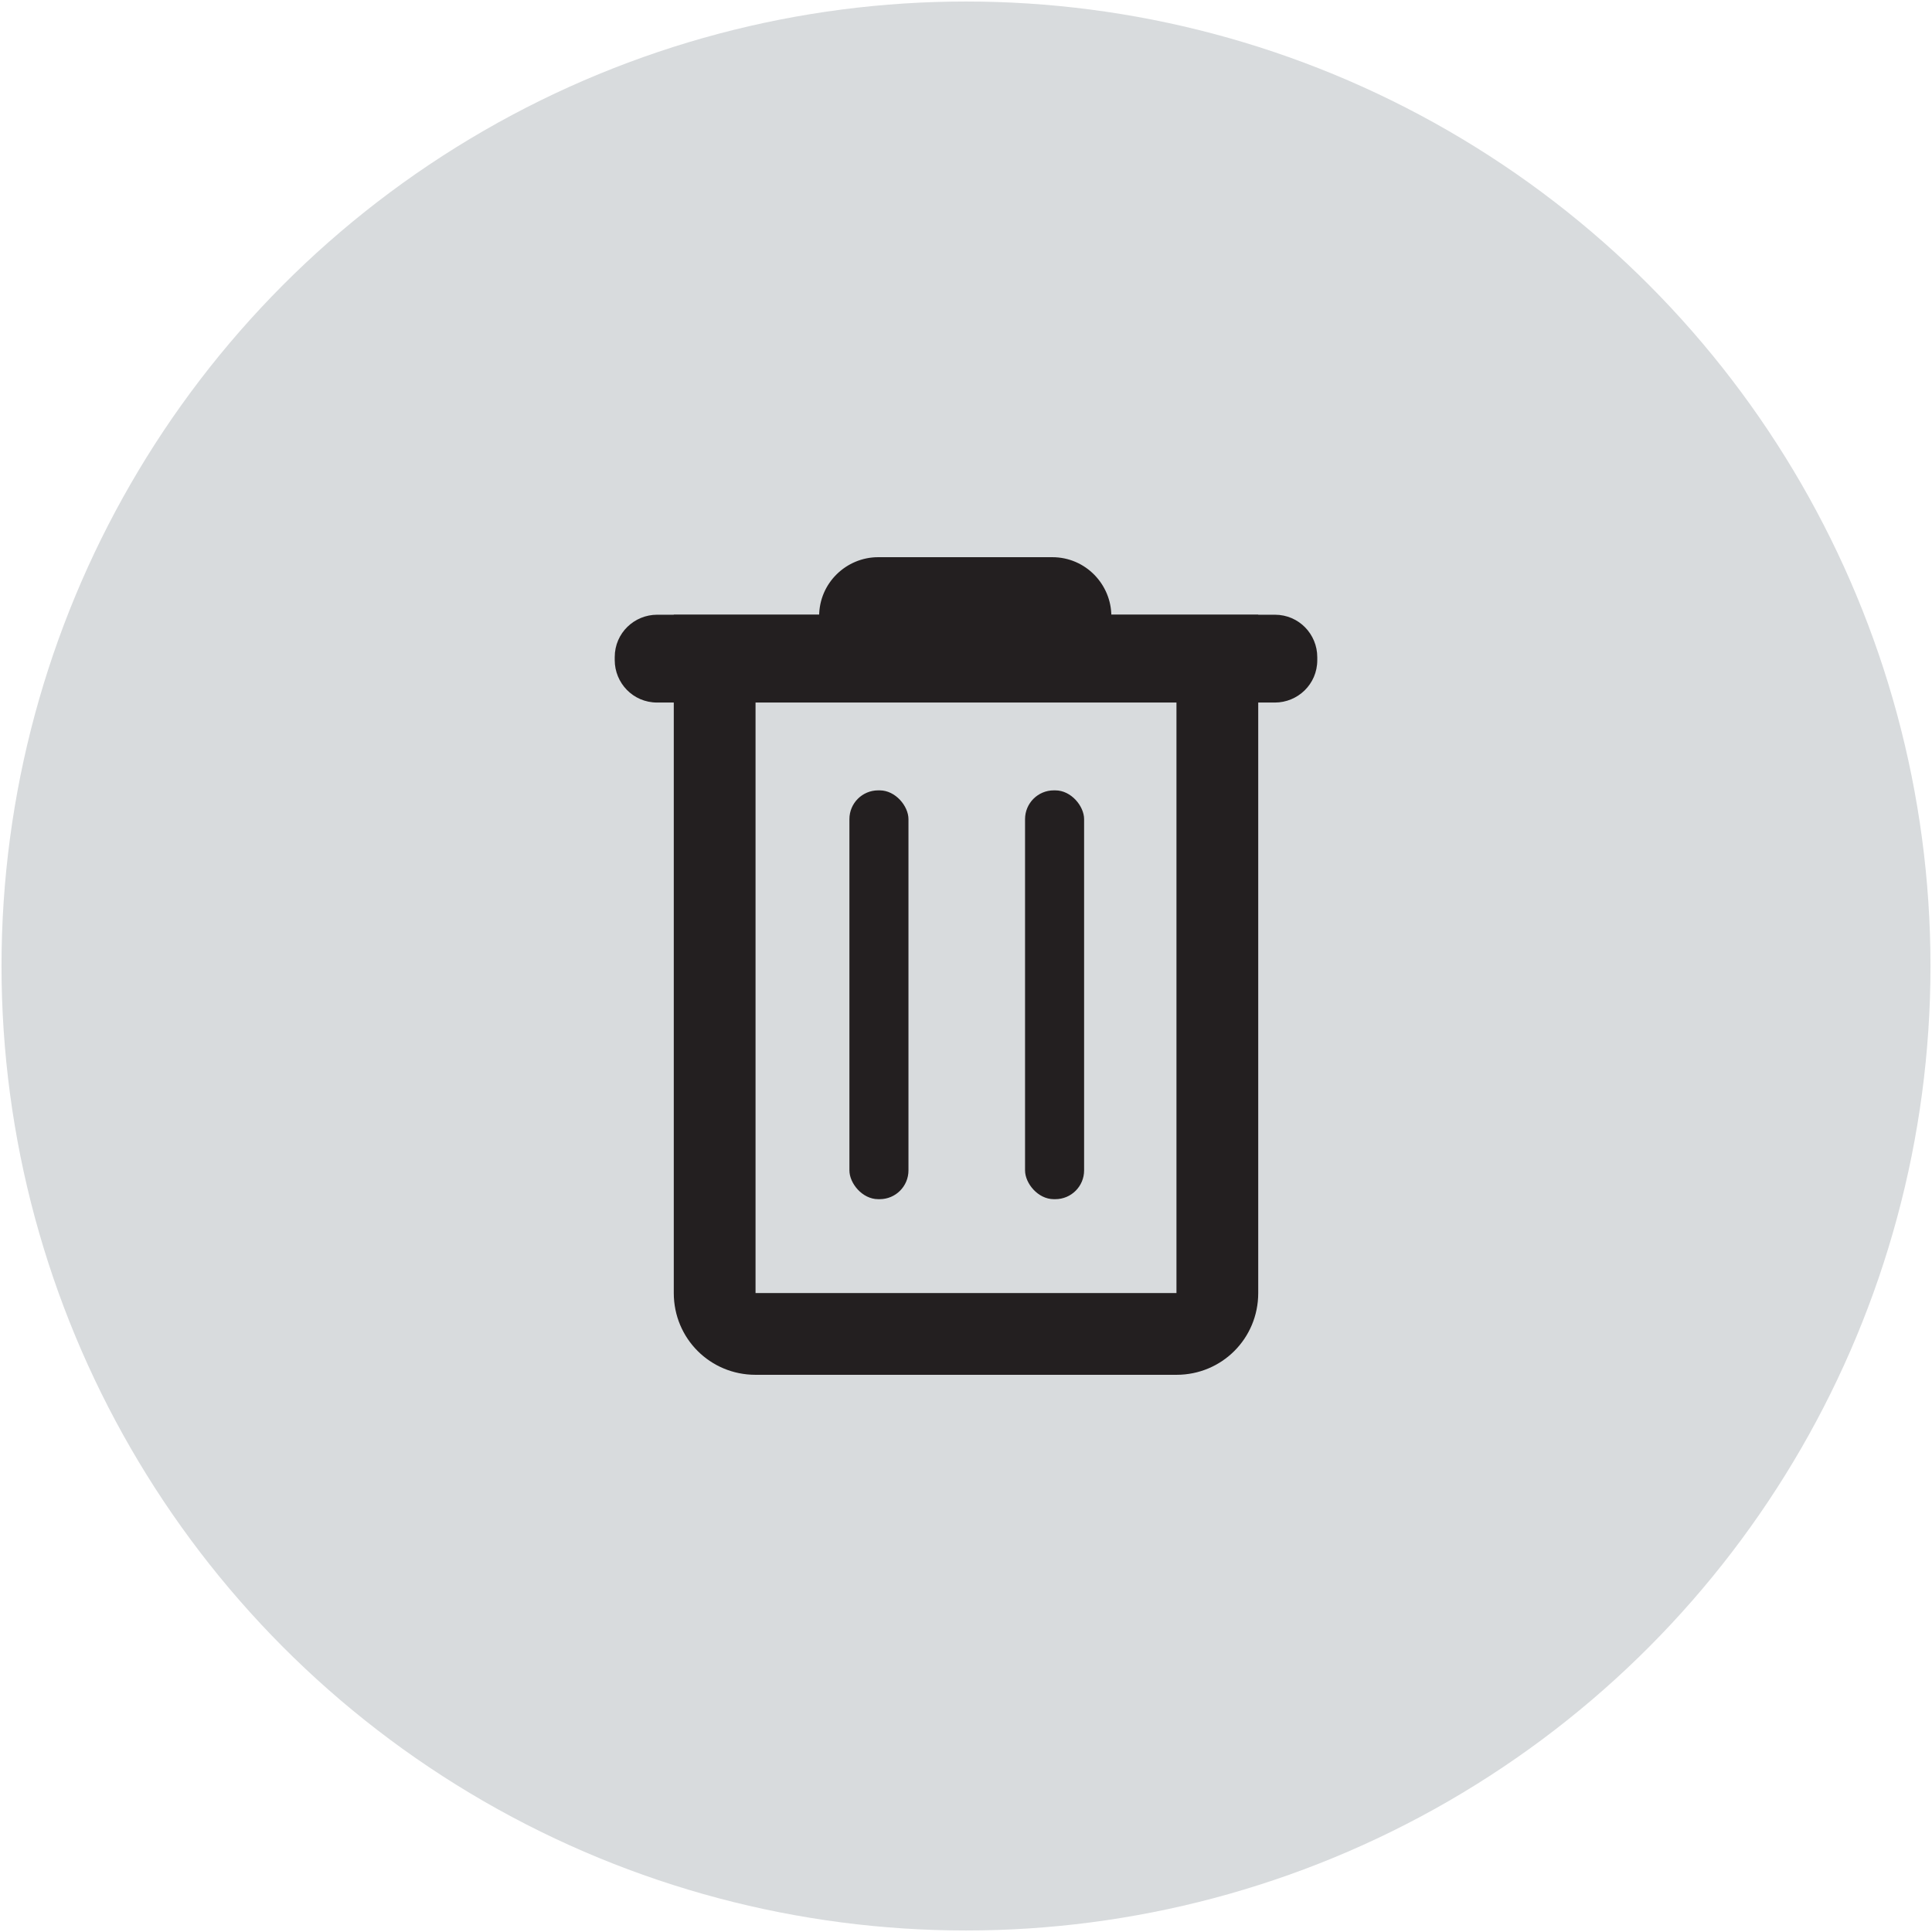
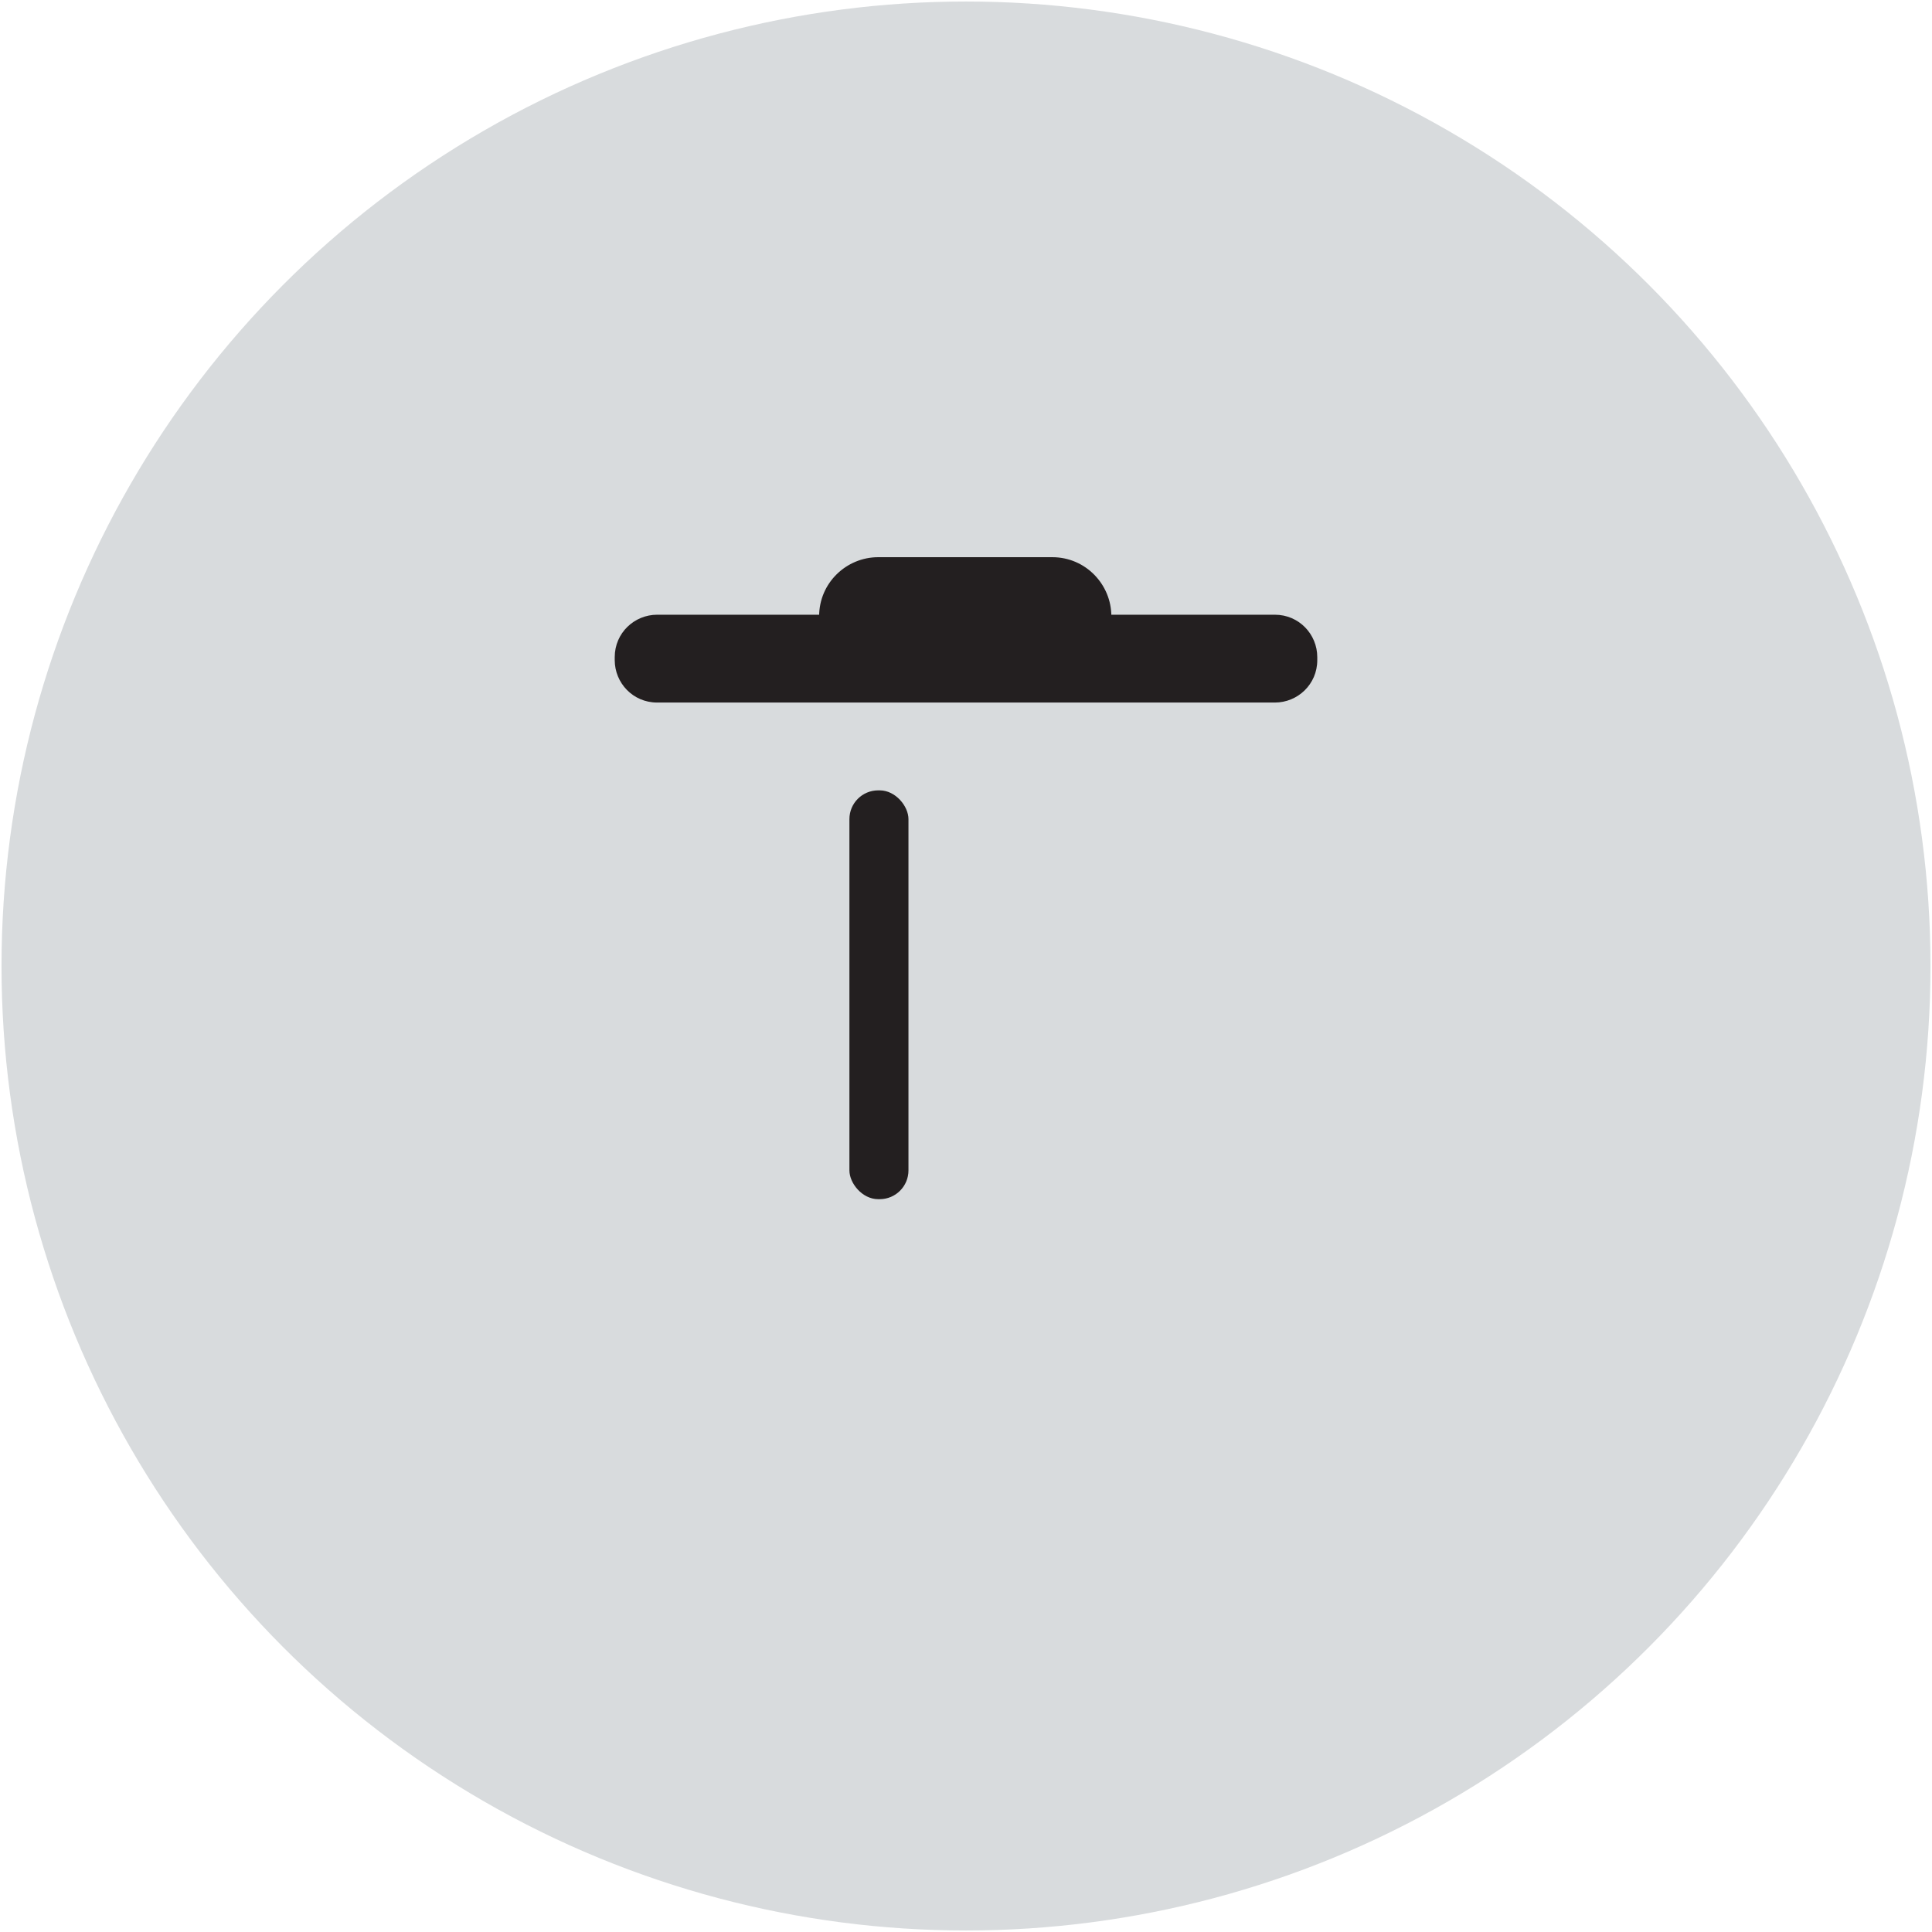
<svg xmlns="http://www.w3.org/2000/svg" id="Layer_1" data-name="Layer 1" version="1.1" viewBox="0 0 12.76 12.76">
  <defs>
    <style>
      .cls-1 {
        fill: #231f20;
      }

      .cls-1, .cls-2 {
        stroke-width: 0px;
      }

      .cls-2 {
        fill: #d8dbdd;
      }
    </style>
  </defs>
  <circle class="cls-2" cx="6.38" cy="6.38" r="6.37" />
-   <path class="cls-1" d="M7.77,4.61v3.93h-2.78v-3.93h2.78M8.31,4.06h-3.86v4.48c0,.3.24.54.54.54h2.78c.3,0,.54-.24.54-.54v-4.48h0Z" />
  <path class="cls-1" d="M8.42,4.06h-4.08c-.15,0-.28.12-.28.28v.02c0,.15.12.28.28.28h4.08c.15,0,.28-.12.28-.28v-.02c0-.15-.12-.28-.28-.28h0Z" />
  <path class="cls-1" d="M6.96,3.68h-1.16c-.21,0-.39.17-.39.39h1.93c0-.21-.17-.39-.39-.39h0Z" />
  <rect class="cls-1" x="5.61" y="5.22" width=".39" height="2.7" rx=".19" ry=".19" />
-   <rect class="cls-1" x="6.77" y="5.22" width=".39" height="2.7" rx=".19" ry=".19" />
</svg>